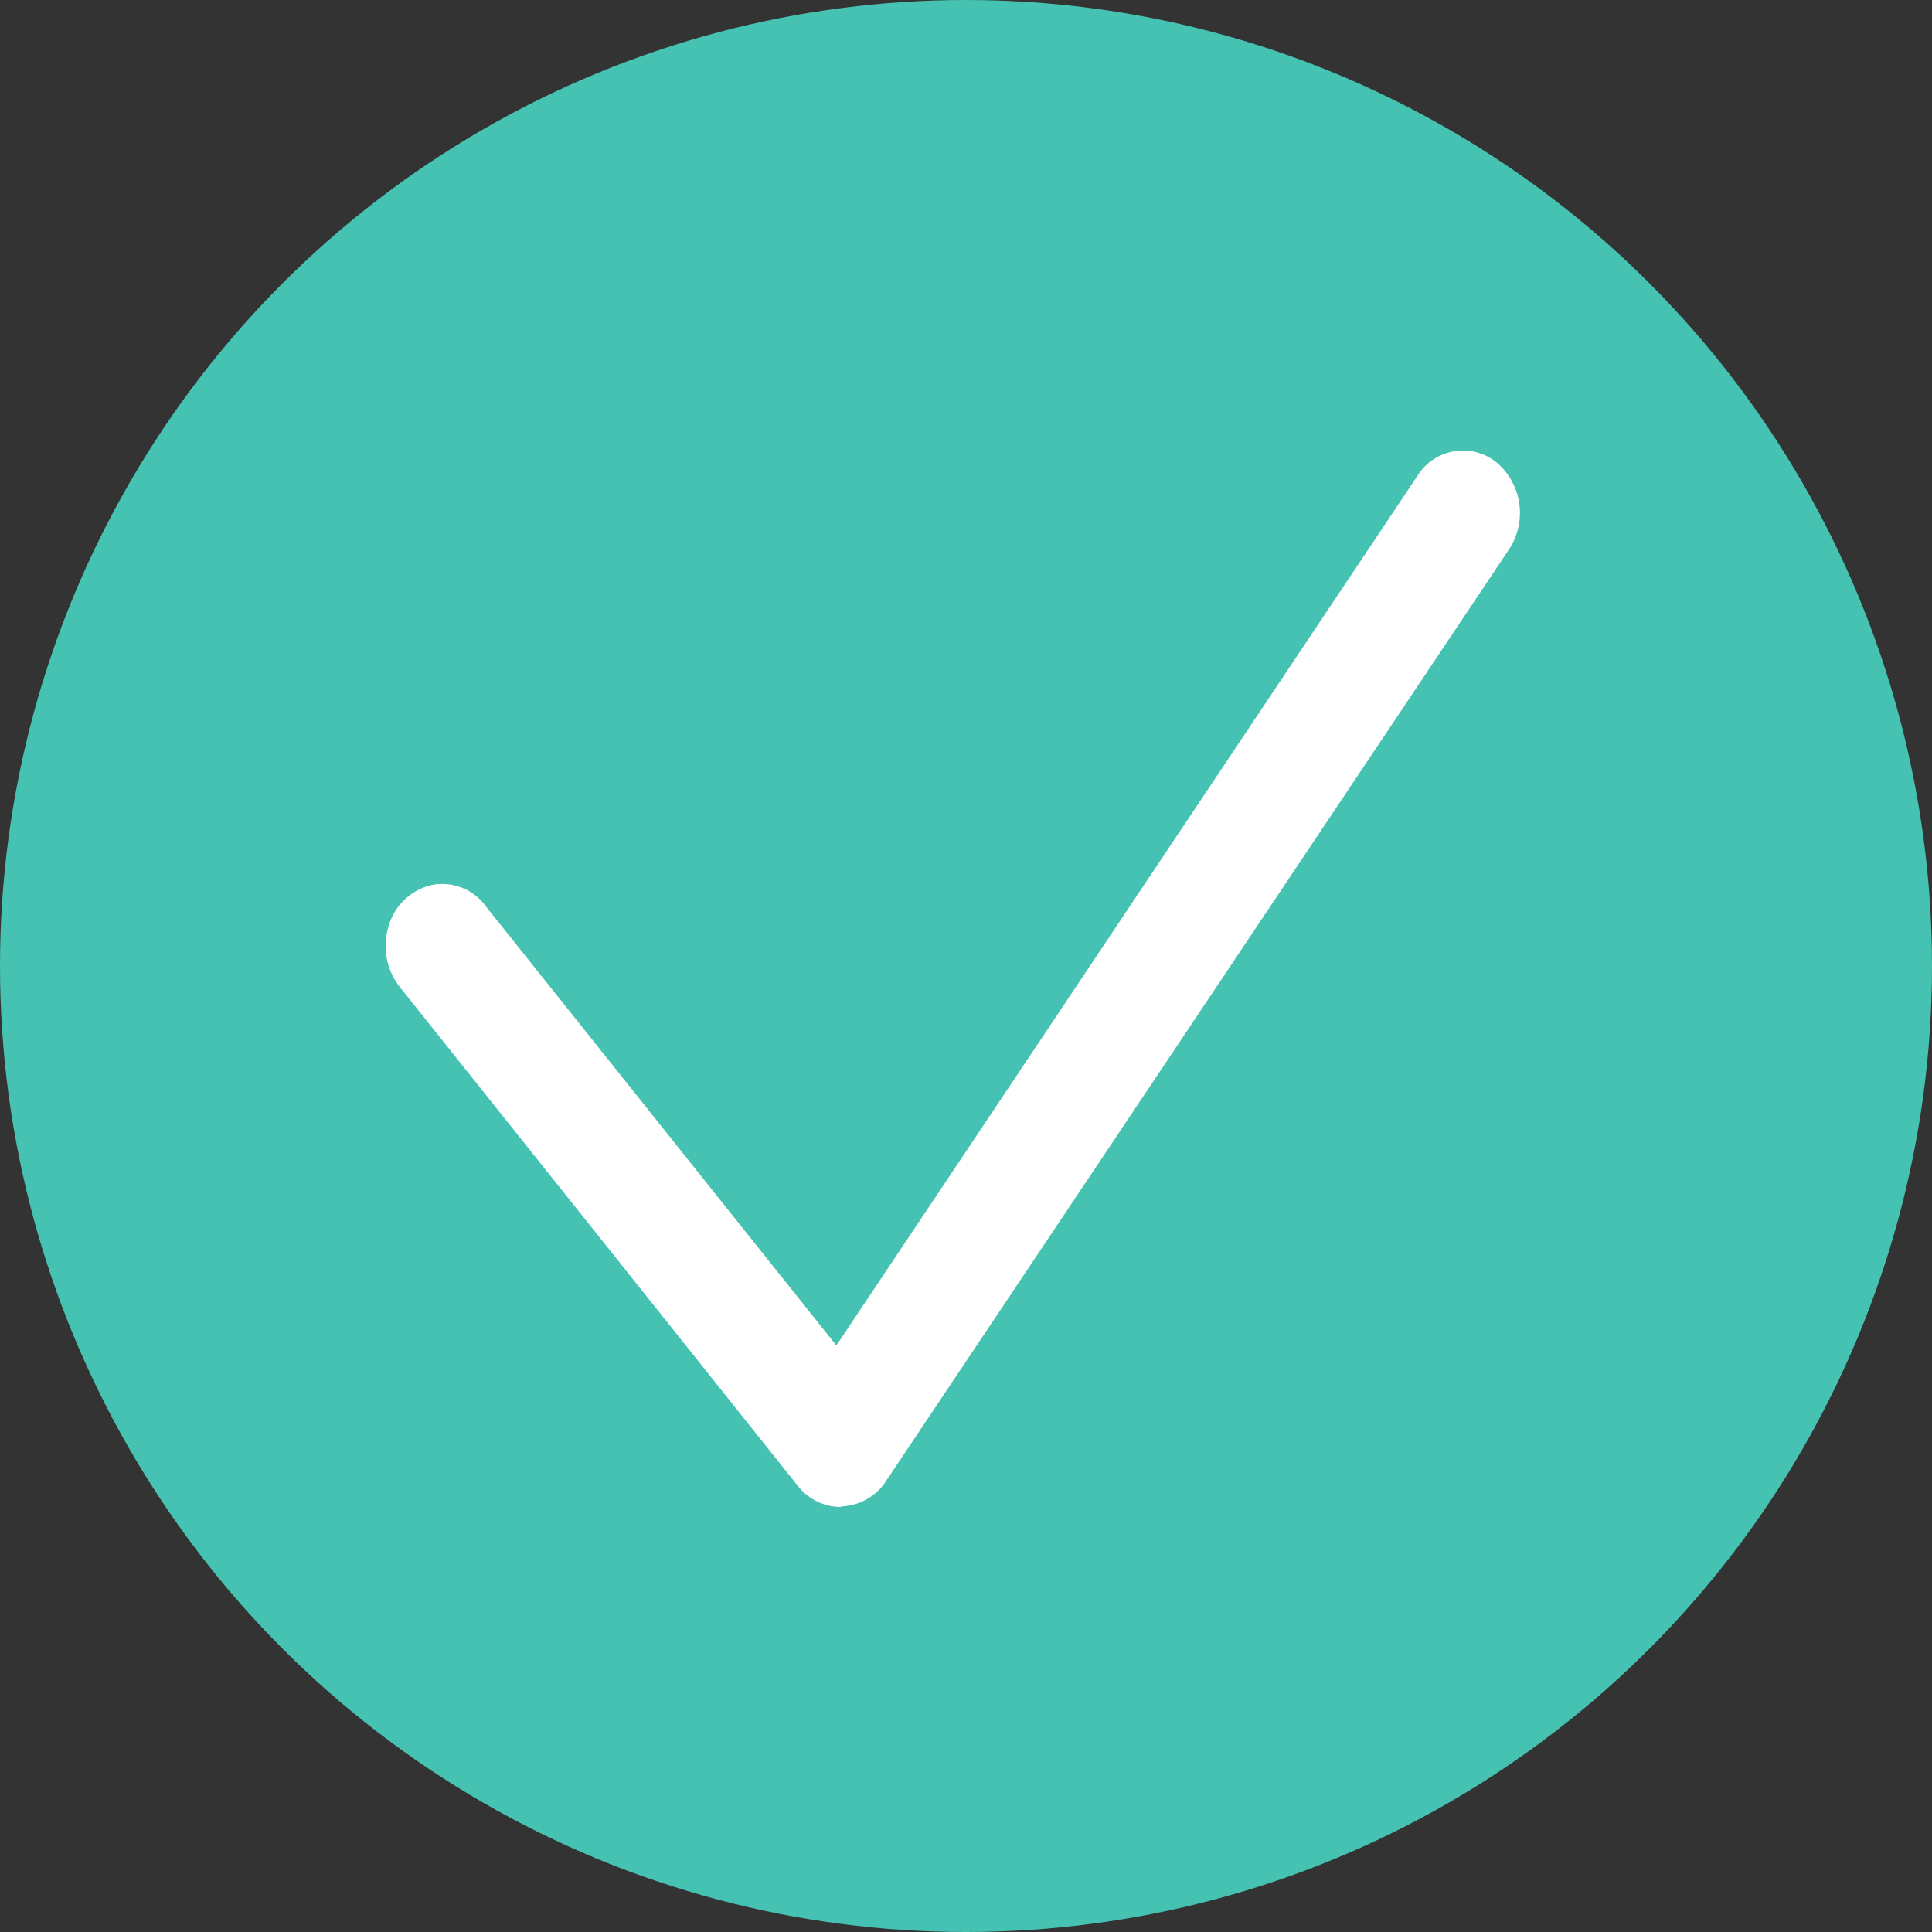
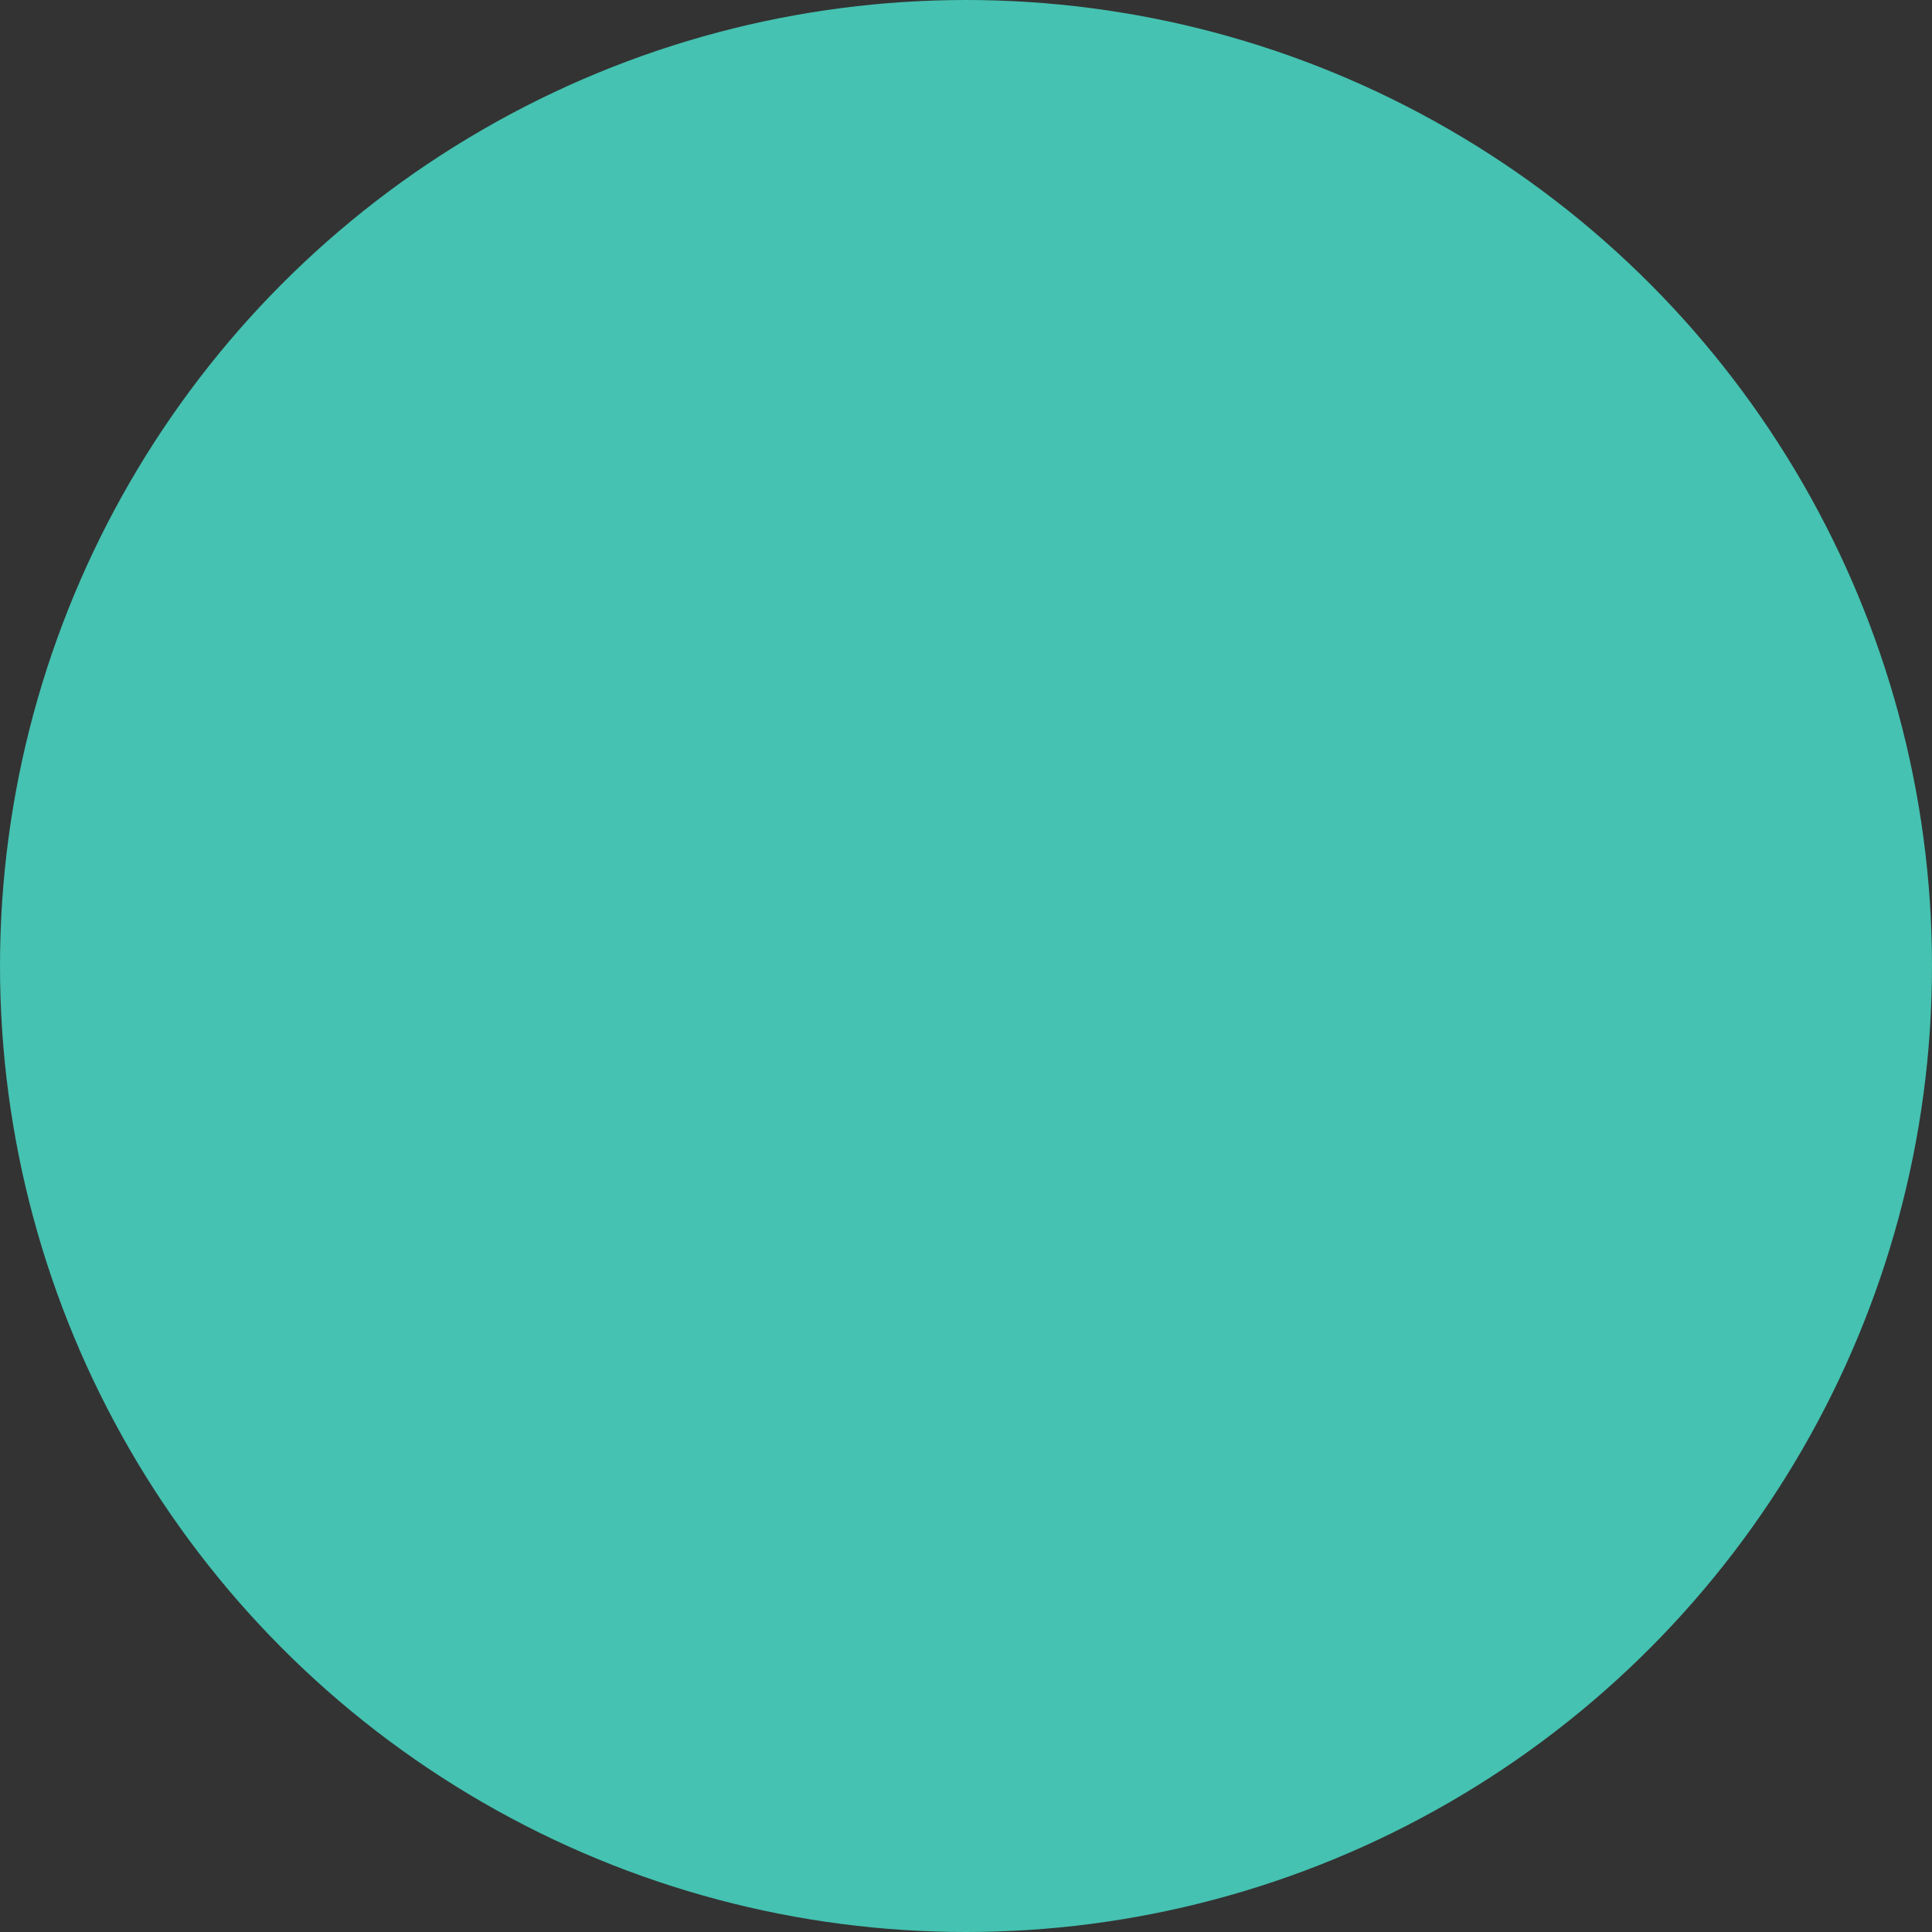
<svg xmlns="http://www.w3.org/2000/svg" width="75" height="75" viewBox="0 0 75 75">
  <rect x="0" y="0" width="75" height="75" fill="#333333" stroke="none" />
  <defs>
    <style>.a{fill:#45c2b1;}.b{fill:none;}.c{fill:#fff;}</style>
  </defs>
  <g transform="translate(-903 -1970)">
    <circle class="a" cx="37.5" cy="37.5" r="37.5" transform="translate(903 1970)" />
    <g transform="translate(916 1984)">
      <rect class="b" width="48" height="48" />
-       <path class="c" d="M19.62,44.5a2.12,2.12,0,0,1-1.649-.82L2.584,24.394a2.581,2.581,0,0,1-.507-2.408,2.277,2.277,0,0,1,1.692-1.633,2.1,2.1,0,0,1,2.113.858l13.585,17.02L42.019,4.481a2.08,2.08,0,0,1,3.077-.53,2.571,2.571,0,0,1,.484,3.375L21.4,43.487a2.151,2.151,0,0,1-1.693.988Z" transform="translate(0)" />
    </g>
  </g>
</svg>